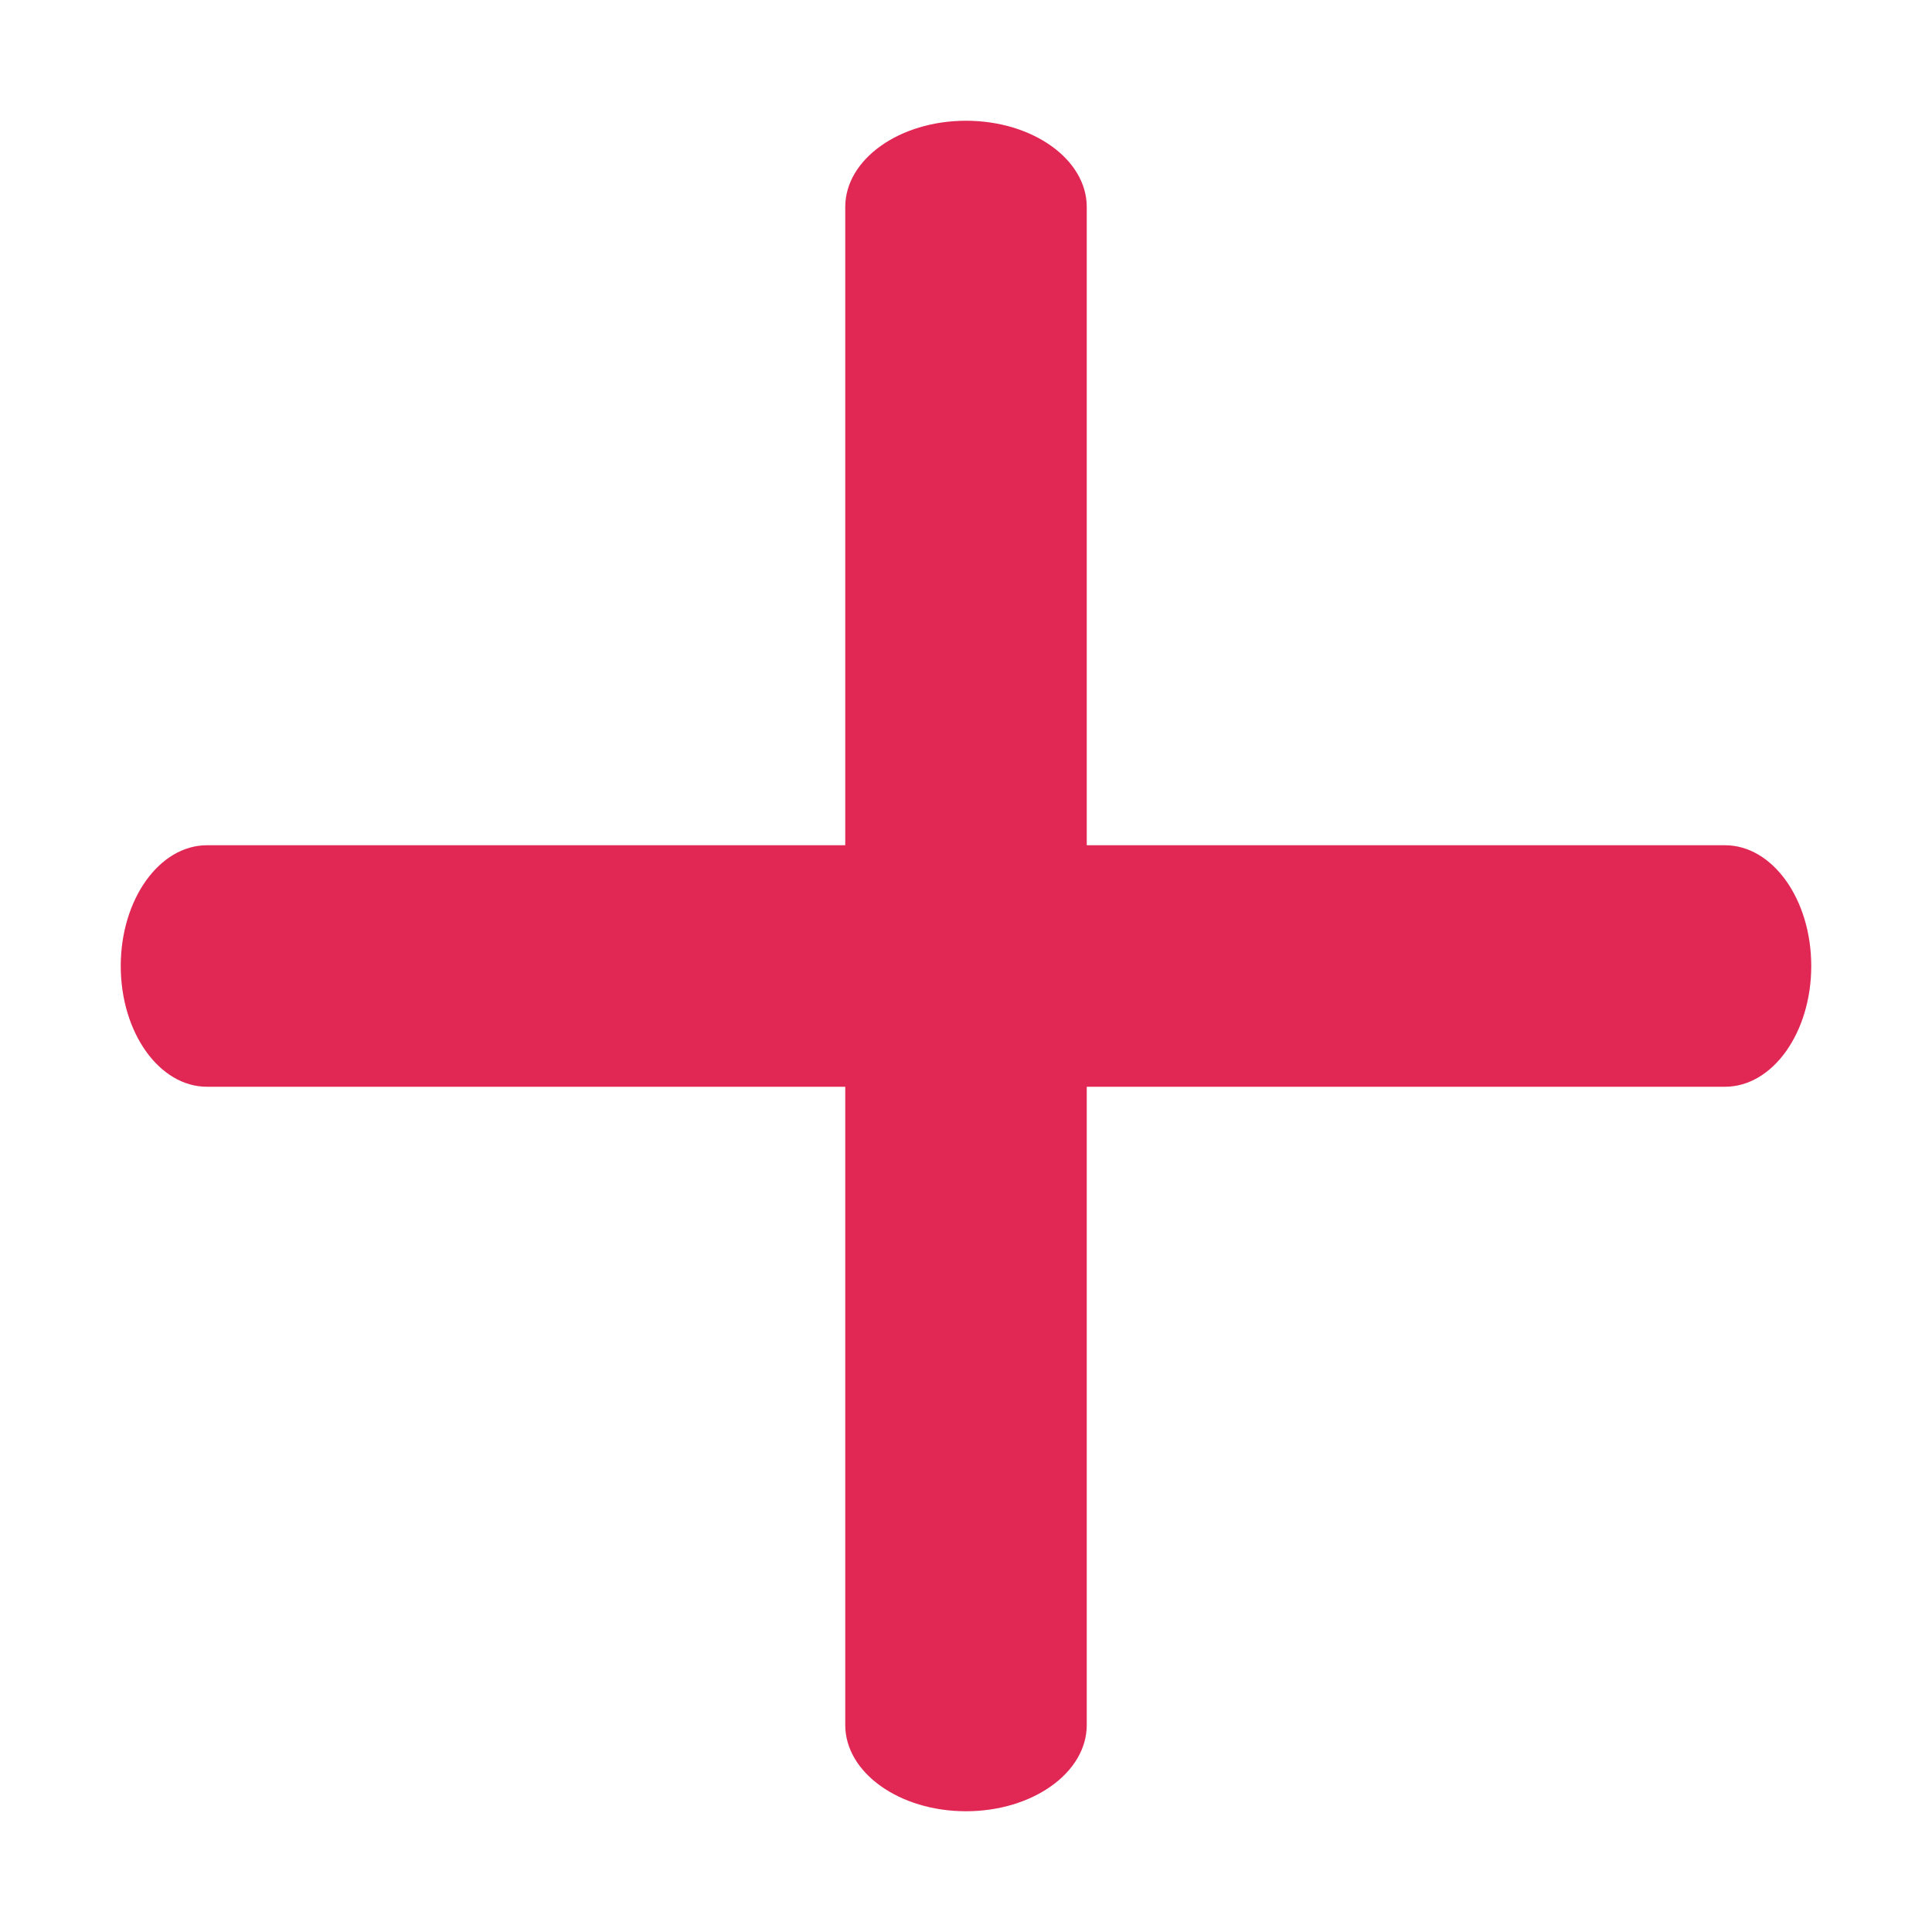
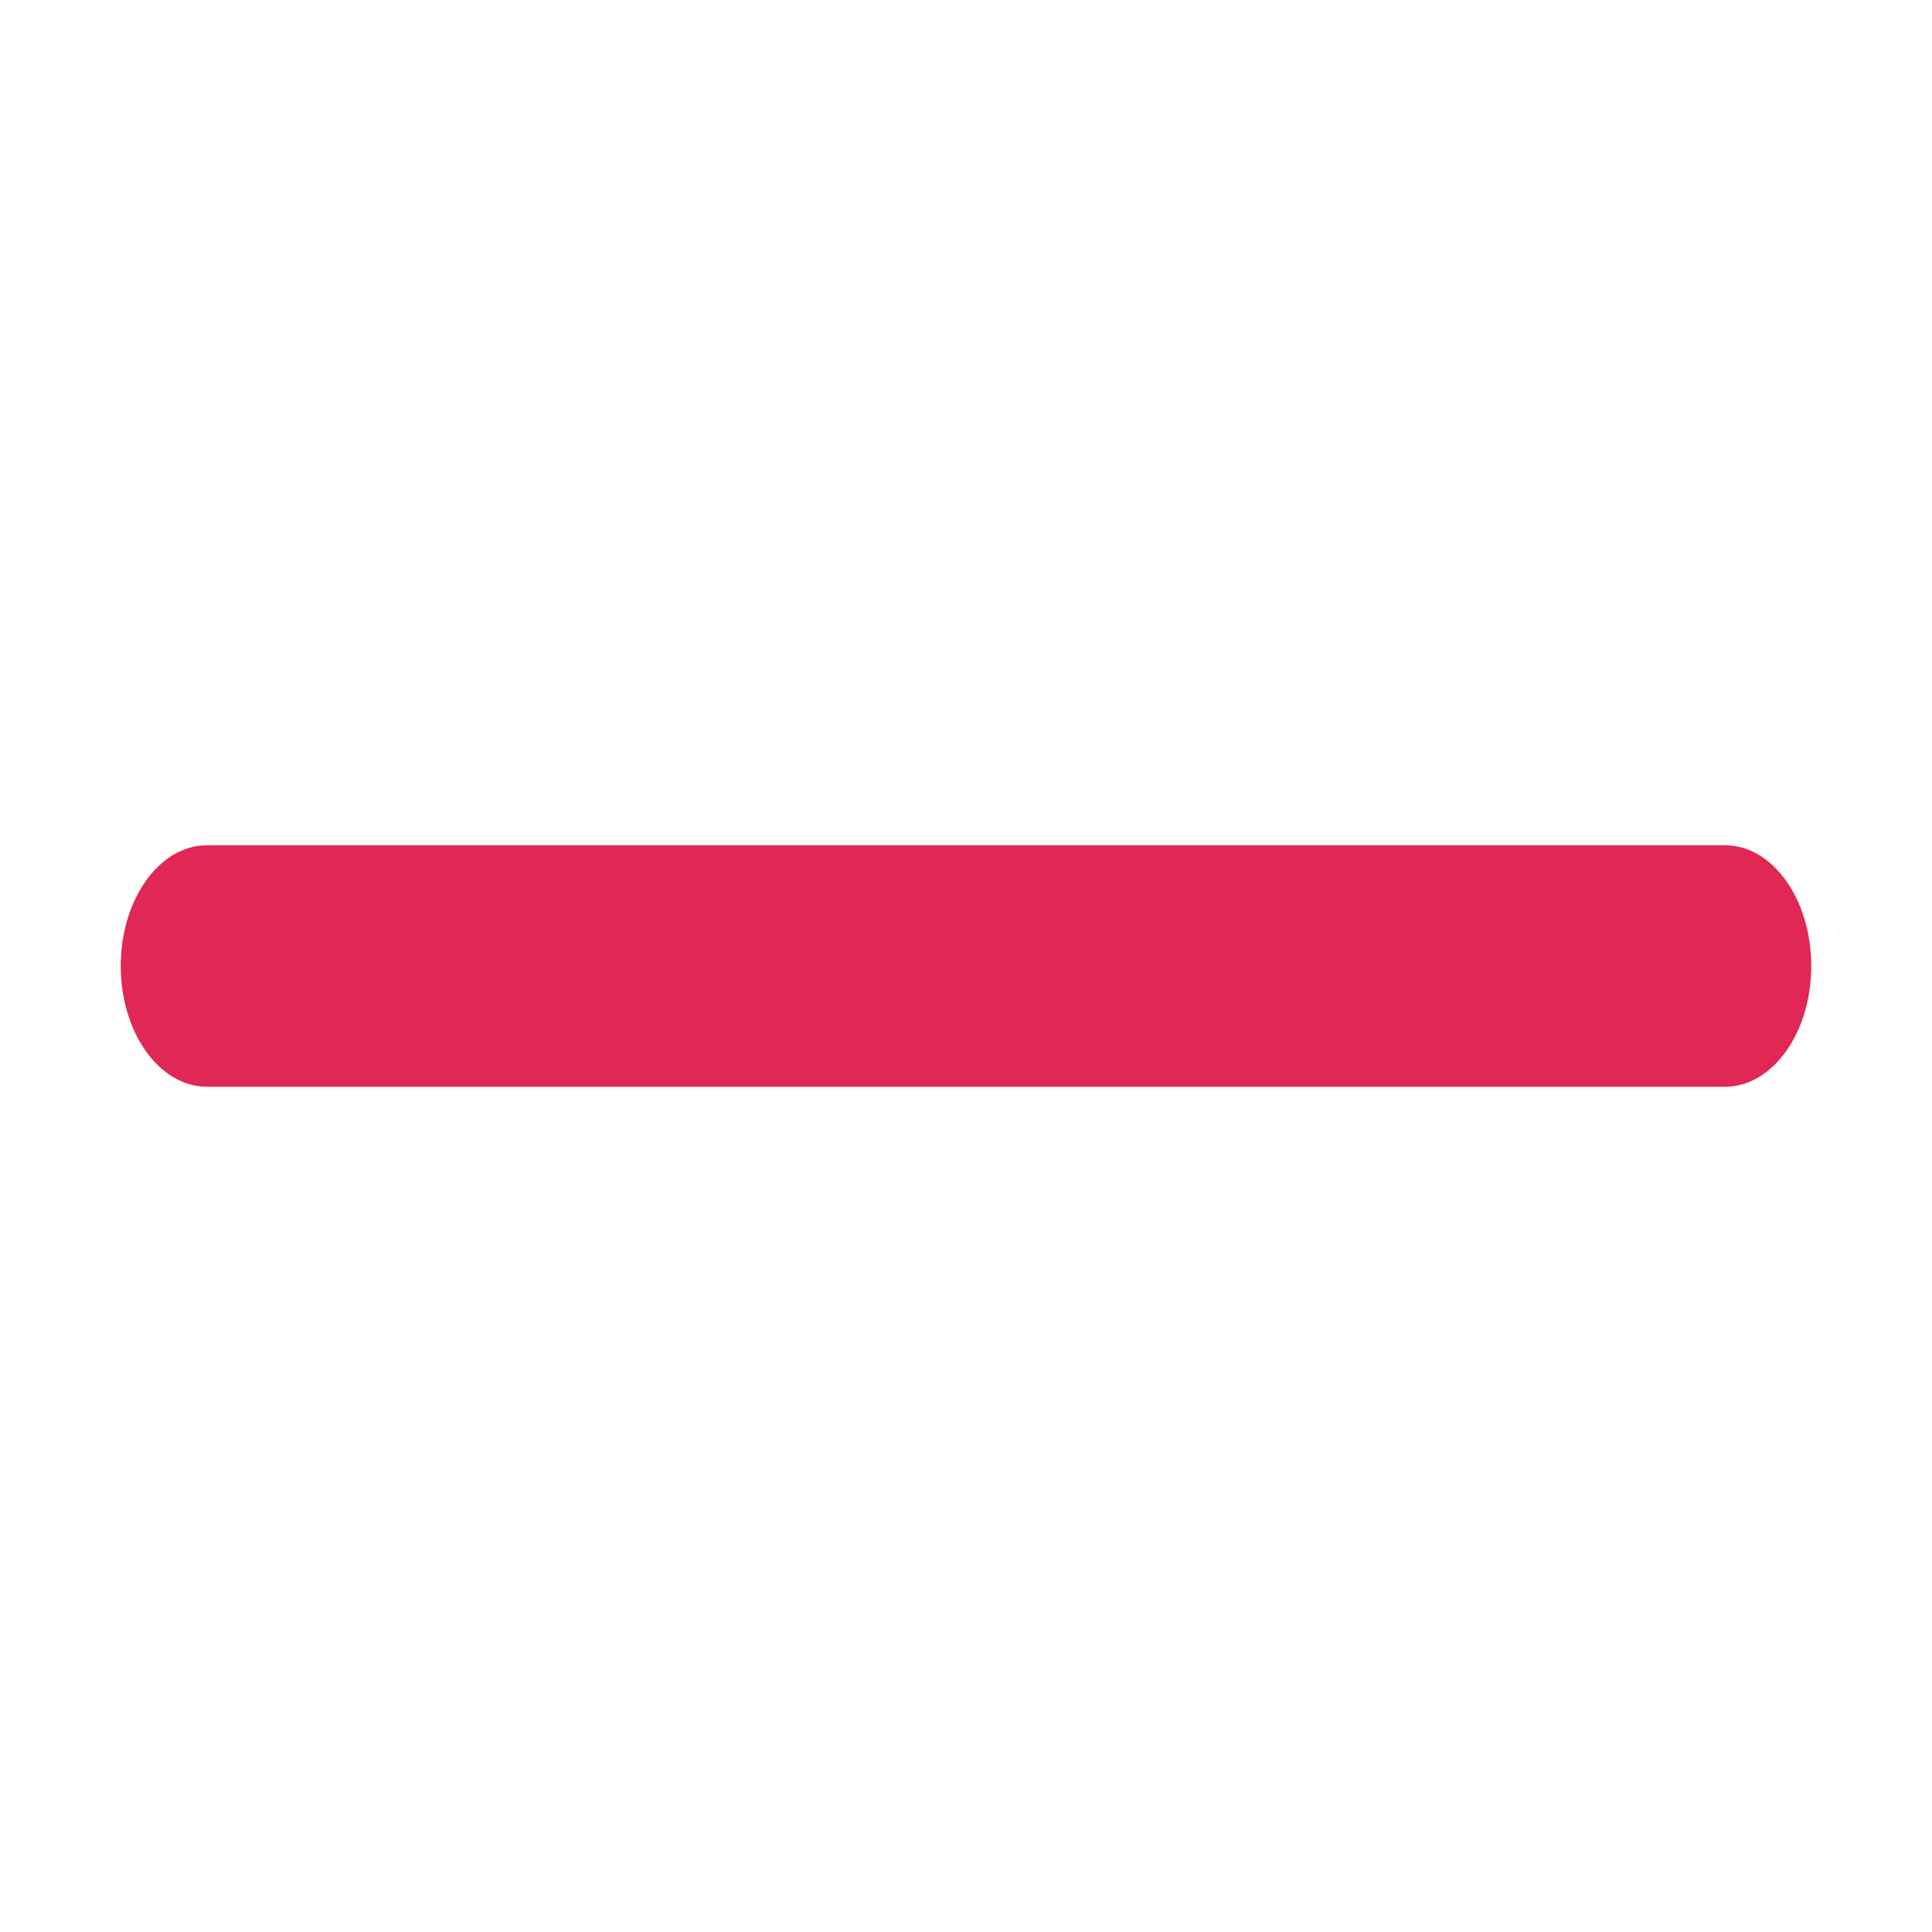
<svg xmlns="http://www.w3.org/2000/svg" width="16" height="16" viewBox="0 0 16 16" fill="none">
-   <path fill-rule="evenodd" clip-rule="evenodd" d="M8 1c.552 0 1 .32 1 .714v12.572C9 14.68 8.552 15 8 15s-1-.32-1-.714V1.714C7 1.32 7.448 1 8 1z" fill="#E12754" />
  <path fill-rule="evenodd" clip-rule="evenodd" d="M15 8c0 .552-.32 1-.714 1H1.714C1.32 9 1 8.552 1 8s.32-1 .714-1h12.572c.394 0 .714.448.714 1z" fill="#E12754" />
</svg>